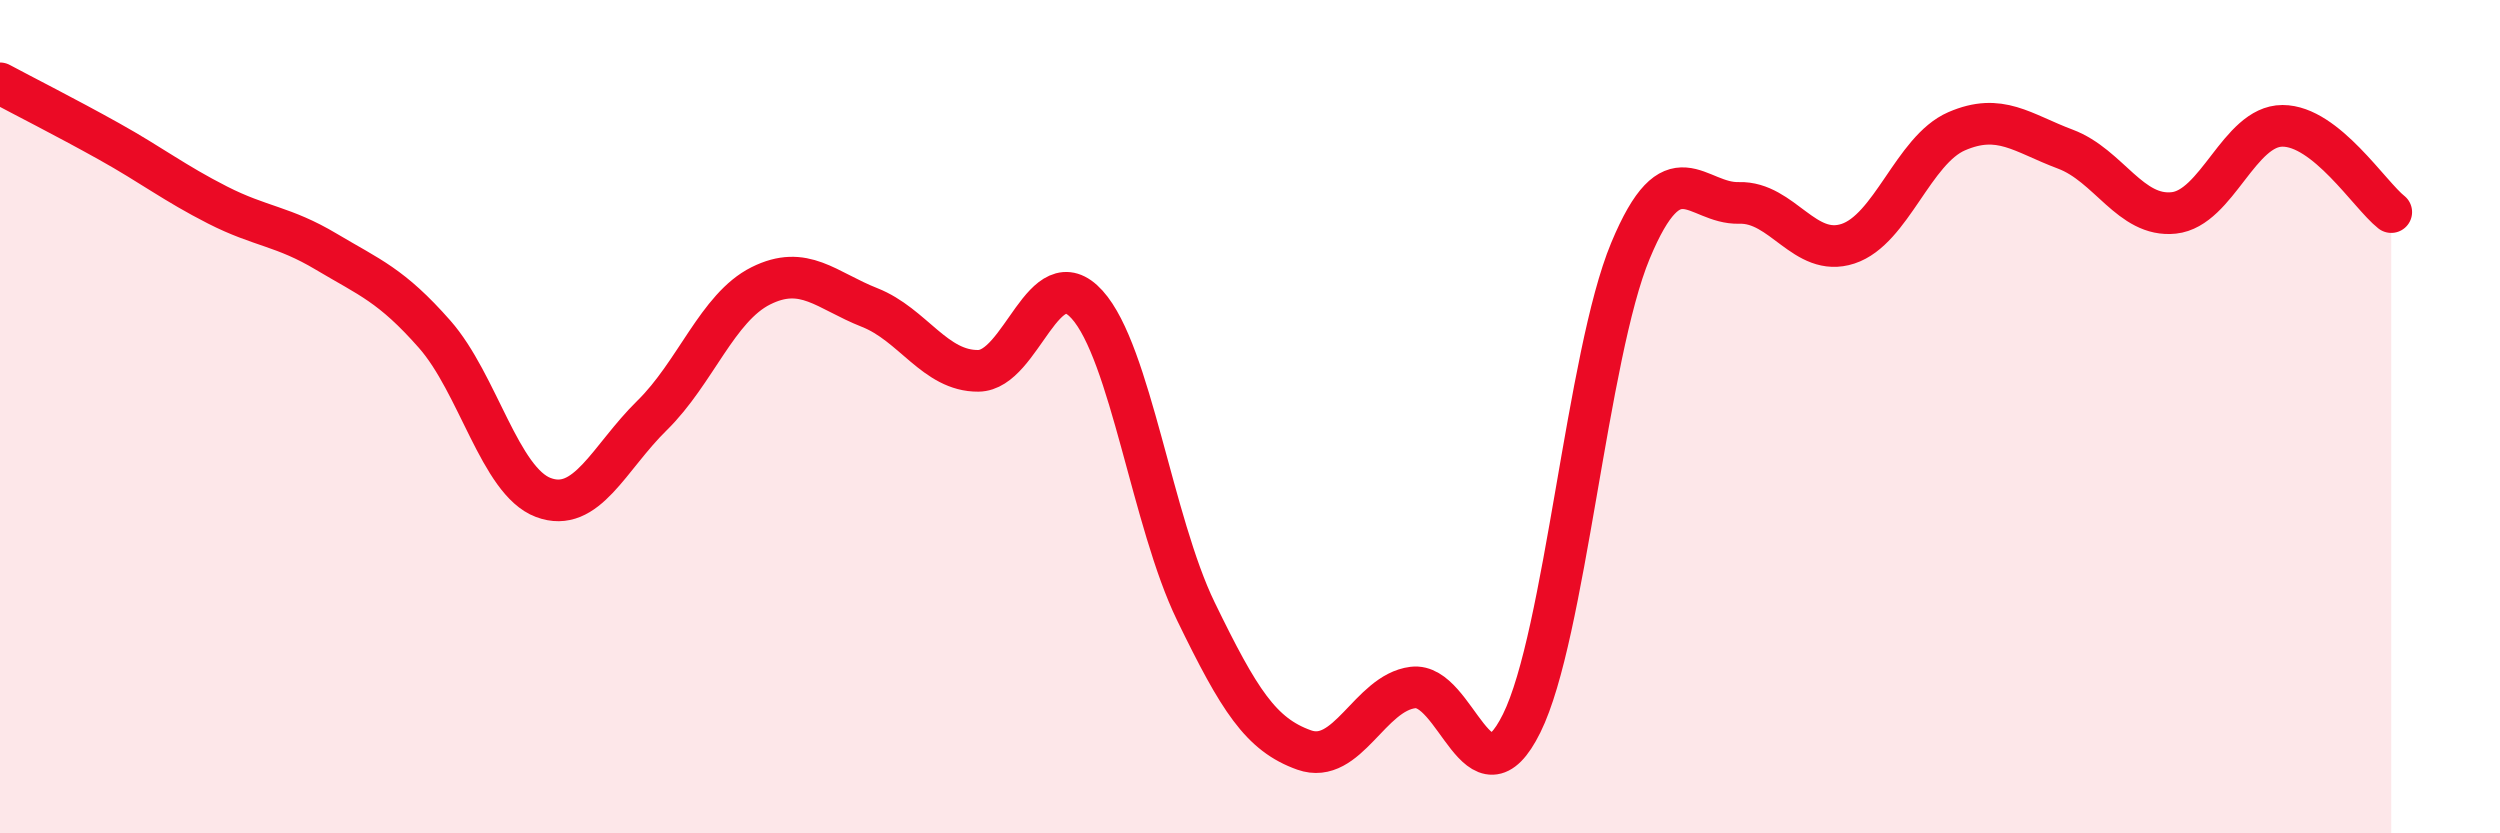
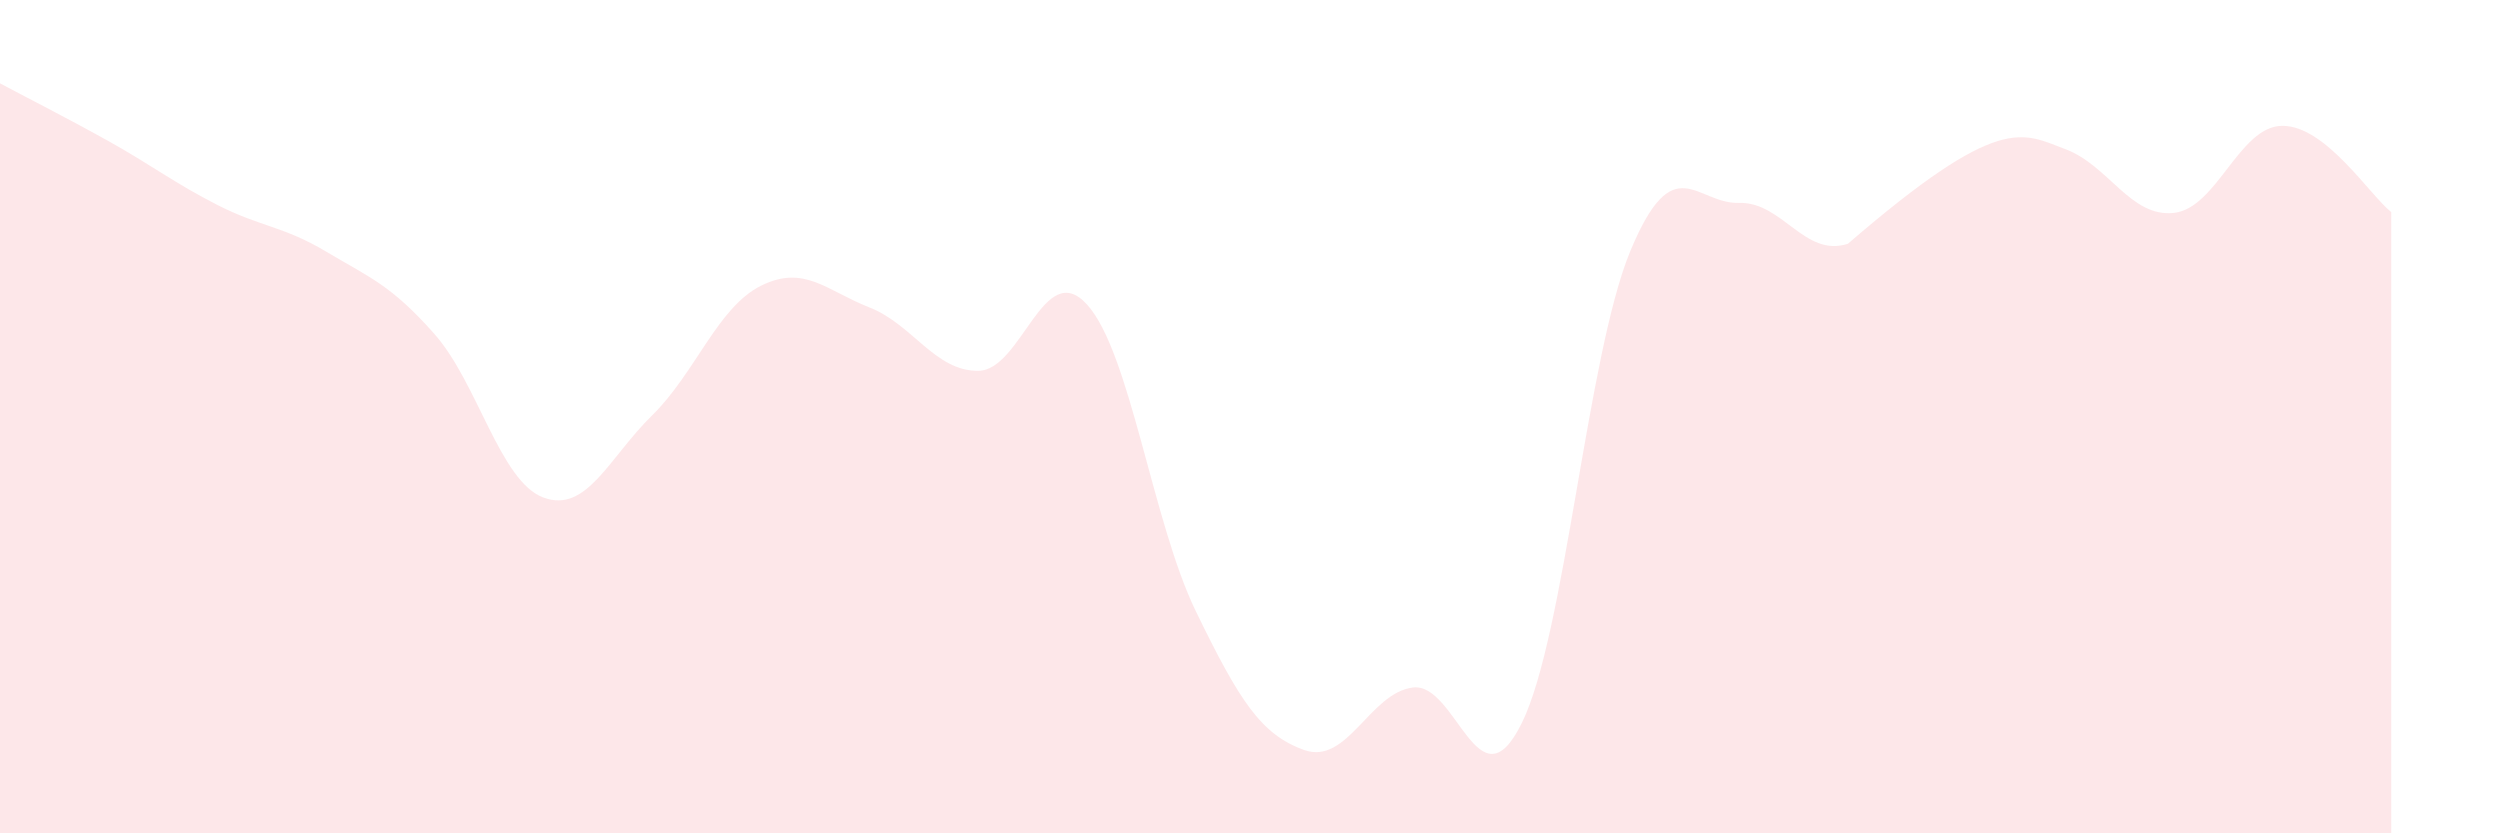
<svg xmlns="http://www.w3.org/2000/svg" width="60" height="20" viewBox="0 0 60 20">
-   <path d="M 0,2 C 0.52,2.28 1.57,2.81 2.61,3.39 C 3.65,3.97 4.18,4.39 5.22,4.92 C 6.26,5.45 6.79,5.42 7.83,6.04 C 8.87,6.66 9.39,6.84 10.43,8.02 C 11.47,9.2 12,11.55 13.04,11.94 C 14.08,12.33 14.61,10.99 15.65,9.97 C 16.69,8.95 17.22,7.38 18.26,6.86 C 19.3,6.34 19.83,6.97 20.87,7.38 C 21.91,7.79 22.44,8.91 23.48,8.9 C 24.52,8.89 25.05,6.16 26.09,7.31 C 27.13,8.46 27.66,12.53 28.7,14.67 C 29.74,16.81 30.26,17.63 31.3,18 C 32.34,18.37 32.87,16.63 33.91,16.5 C 34.95,16.37 35.48,19.46 36.52,17.36 C 37.56,15.26 38.09,8.52 39.13,6.02 C 40.17,3.52 40.7,4.9 41.74,4.87 C 42.78,4.84 43.31,6.19 44.35,5.85 C 45.39,5.51 45.92,3.6 46.96,3.15 C 48,2.7 48.53,3.19 49.57,3.58 C 50.61,3.97 51.13,5.22 52.17,5.11 C 53.21,5 53.74,3.02 54.78,3.02 C 55.82,3.02 56.87,4.68 57.39,5.09L57.39 20L0 20Z" fill="#EB0A25" opacity="0.1" stroke-linecap="round" stroke-linejoin="round" />
-   <path d="M 0,2 C 0.52,2.28 1.57,2.81 2.61,3.39 C 3.65,3.97 4.18,4.39 5.22,4.92 C 6.26,5.45 6.79,5.42 7.83,6.04 C 8.87,6.66 9.39,6.84 10.43,8.02 C 11.47,9.2 12,11.55 13.04,11.94 C 14.08,12.33 14.61,10.99 15.65,9.97 C 16.69,8.95 17.22,7.38 18.26,6.86 C 19.3,6.34 19.83,6.97 20.87,7.38 C 21.91,7.79 22.44,8.91 23.48,8.9 C 24.52,8.89 25.05,6.16 26.09,7.31 C 27.13,8.46 27.66,12.53 28.7,14.67 C 29.74,16.81 30.26,17.63 31.3,18 C 32.34,18.37 32.87,16.63 33.91,16.5 C 34.95,16.37 35.48,19.46 36.52,17.36 C 37.56,15.26 38.09,8.52 39.13,6.02 C 40.17,3.52 40.7,4.9 41.74,4.87 C 42.78,4.84 43.31,6.19 44.35,5.85 C 45.39,5.51 45.92,3.6 46.96,3.15 C 48,2.7 48.53,3.19 49.57,3.58 C 50.61,3.97 51.13,5.22 52.17,5.11 C 53.21,5 53.74,3.02 54.78,3.02 C 55.82,3.02 56.87,4.68 57.39,5.09" stroke="#EB0A25" stroke-width="1" fill="none" stroke-linecap="round" stroke-linejoin="round" />
+   <path d="M 0,2 C 0.52,2.28 1.57,2.81 2.61,3.39 C 3.65,3.97 4.18,4.39 5.22,4.92 C 6.26,5.45 6.79,5.42 7.83,6.04 C 8.87,6.66 9.39,6.84 10.43,8.02 C 11.47,9.2 12,11.55 13.04,11.94 C 14.08,12.33 14.61,10.99 15.65,9.97 C 16.69,8.95 17.22,7.38 18.26,6.86 C 19.3,6.34 19.83,6.97 20.87,7.38 C 21.91,7.79 22.44,8.91 23.48,8.9 C 24.52,8.89 25.05,6.16 26.09,7.31 C 27.13,8.46 27.66,12.53 28.7,14.67 C 29.74,16.81 30.26,17.63 31.3,18 C 32.34,18.37 32.87,16.63 33.91,16.5 C 34.95,16.37 35.48,19.46 36.52,17.36 C 37.56,15.26 38.09,8.52 39.13,6.02 C 40.17,3.52 40.7,4.9 41.74,4.87 C 42.78,4.84 43.31,6.19 44.35,5.85 C 48,2.7 48.53,3.19 49.57,3.58 C 50.61,3.97 51.13,5.22 52.17,5.11 C 53.21,5 53.74,3.02 54.78,3.02 C 55.82,3.02 56.87,4.68 57.39,5.09L57.39 20L0 20Z" fill="#EB0A25" opacity="0.1" stroke-linecap="round" stroke-linejoin="round" />
</svg>